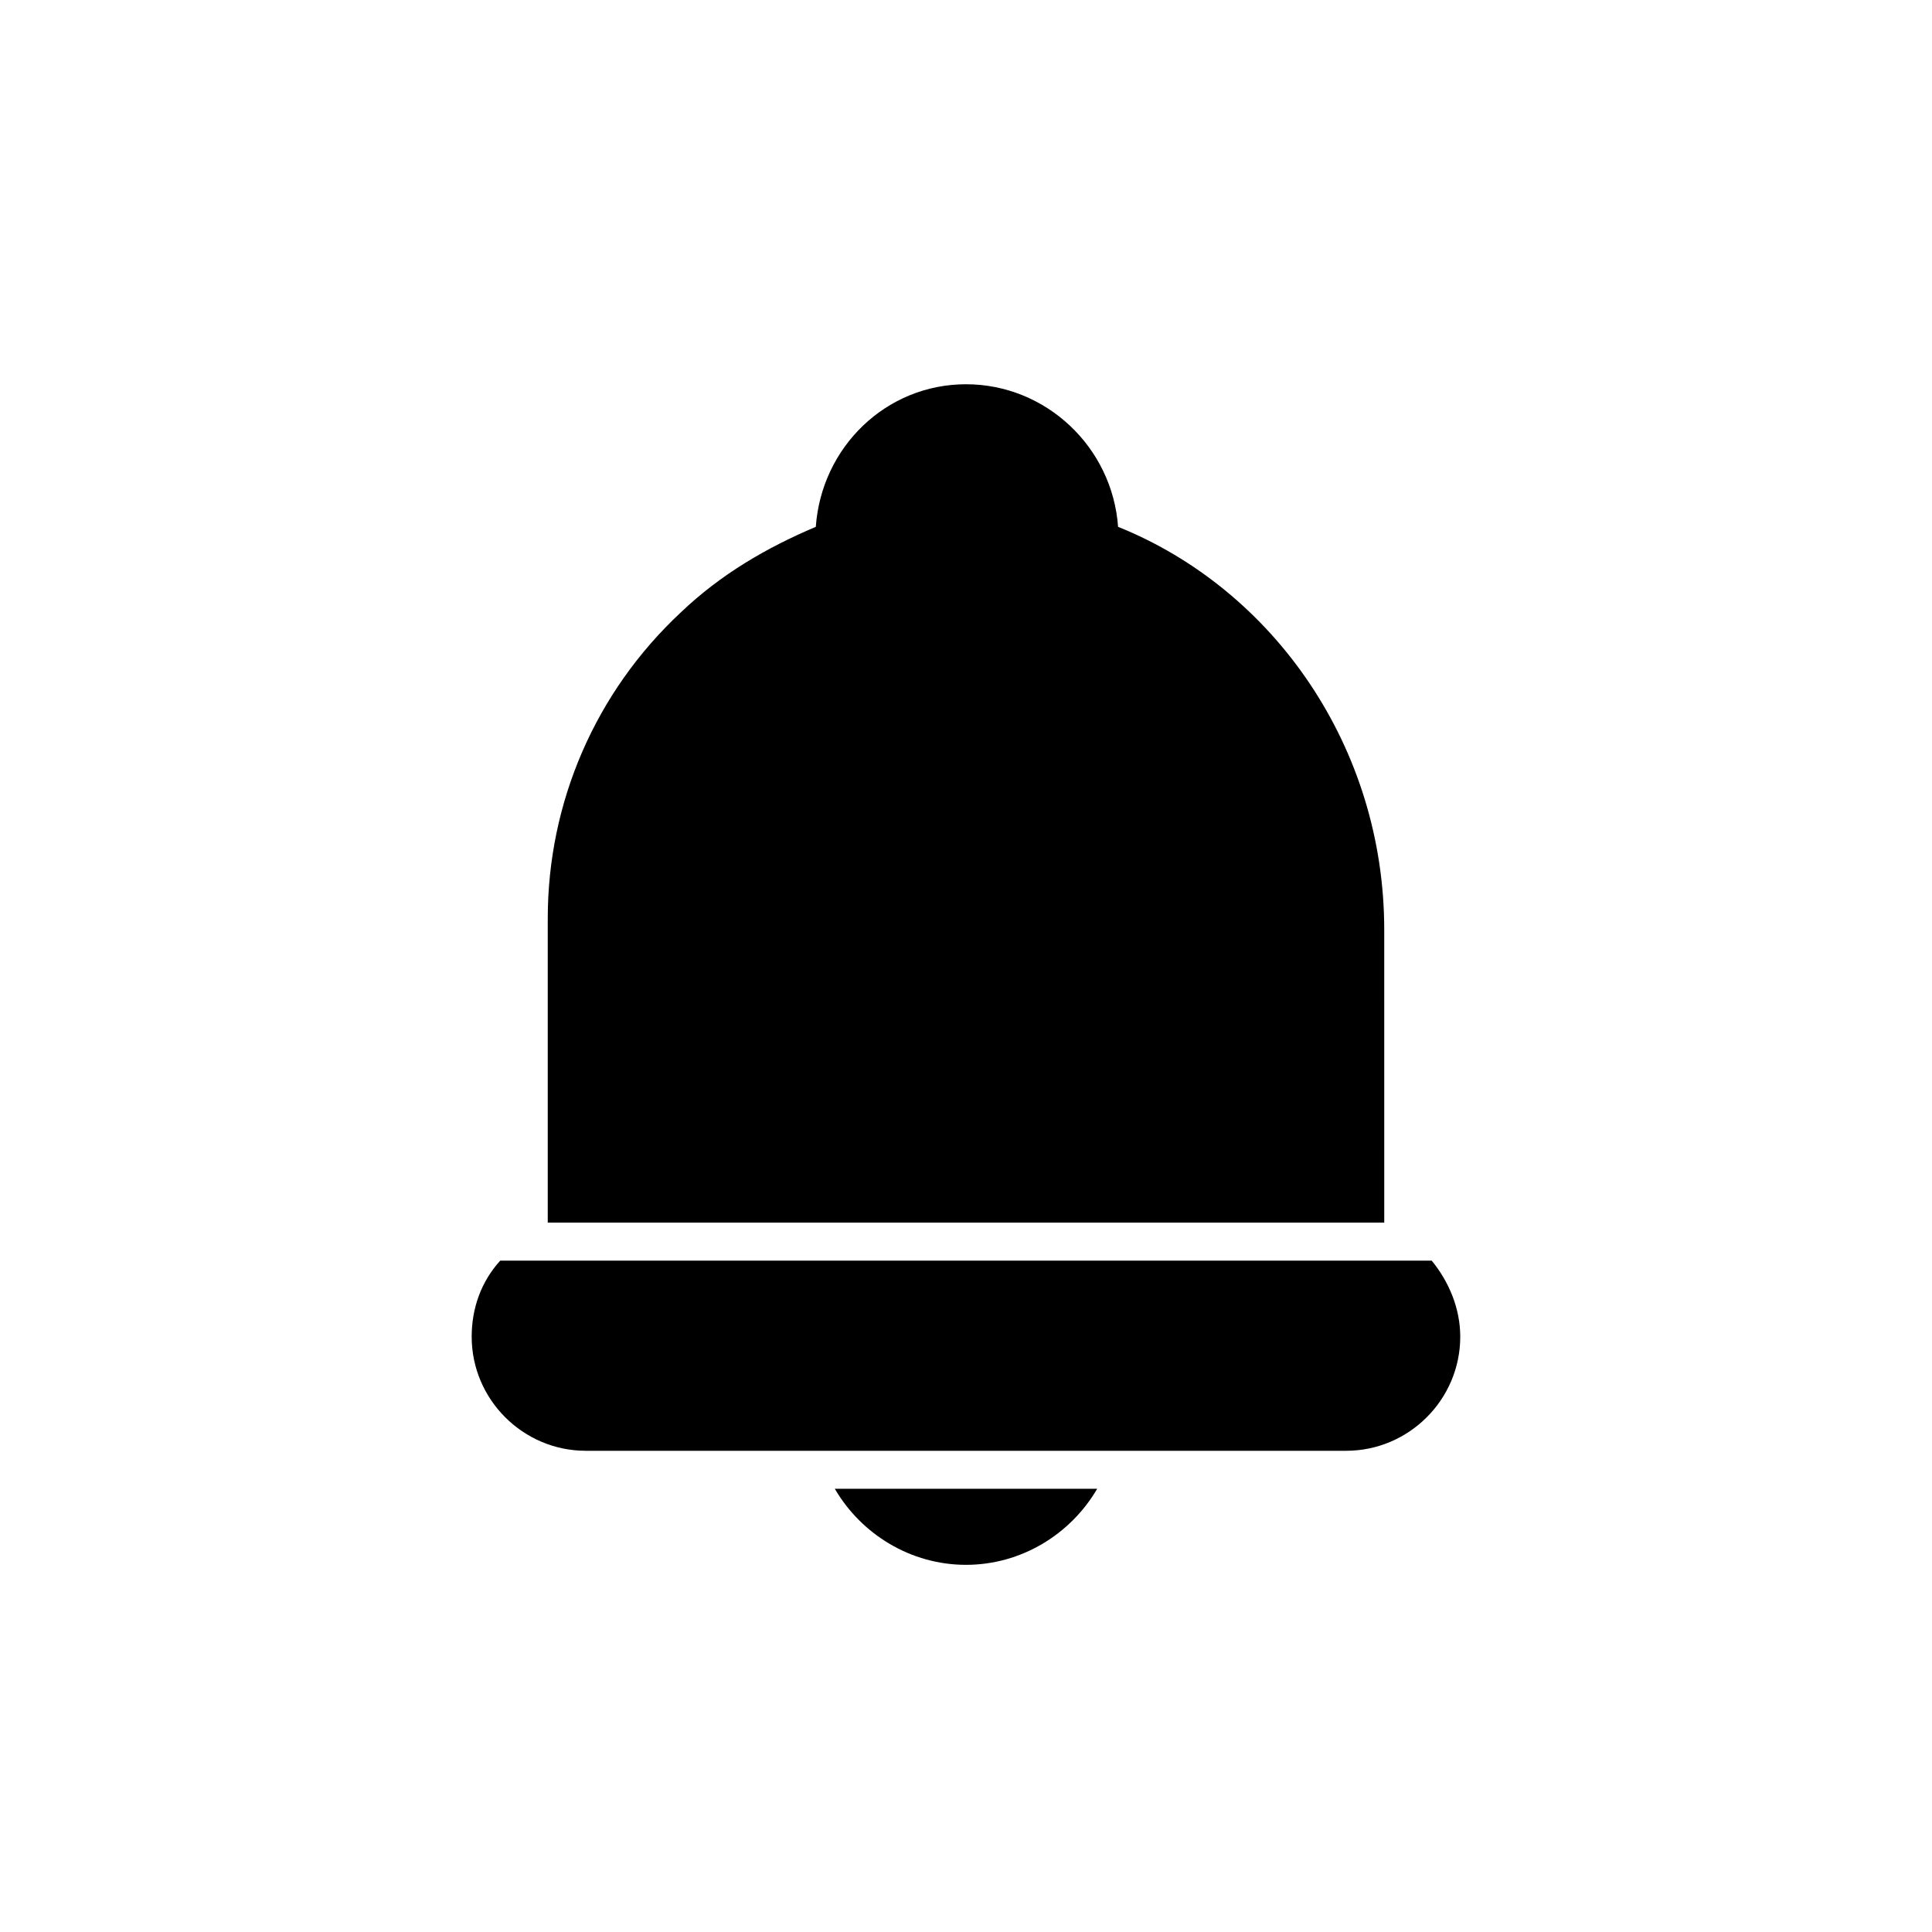
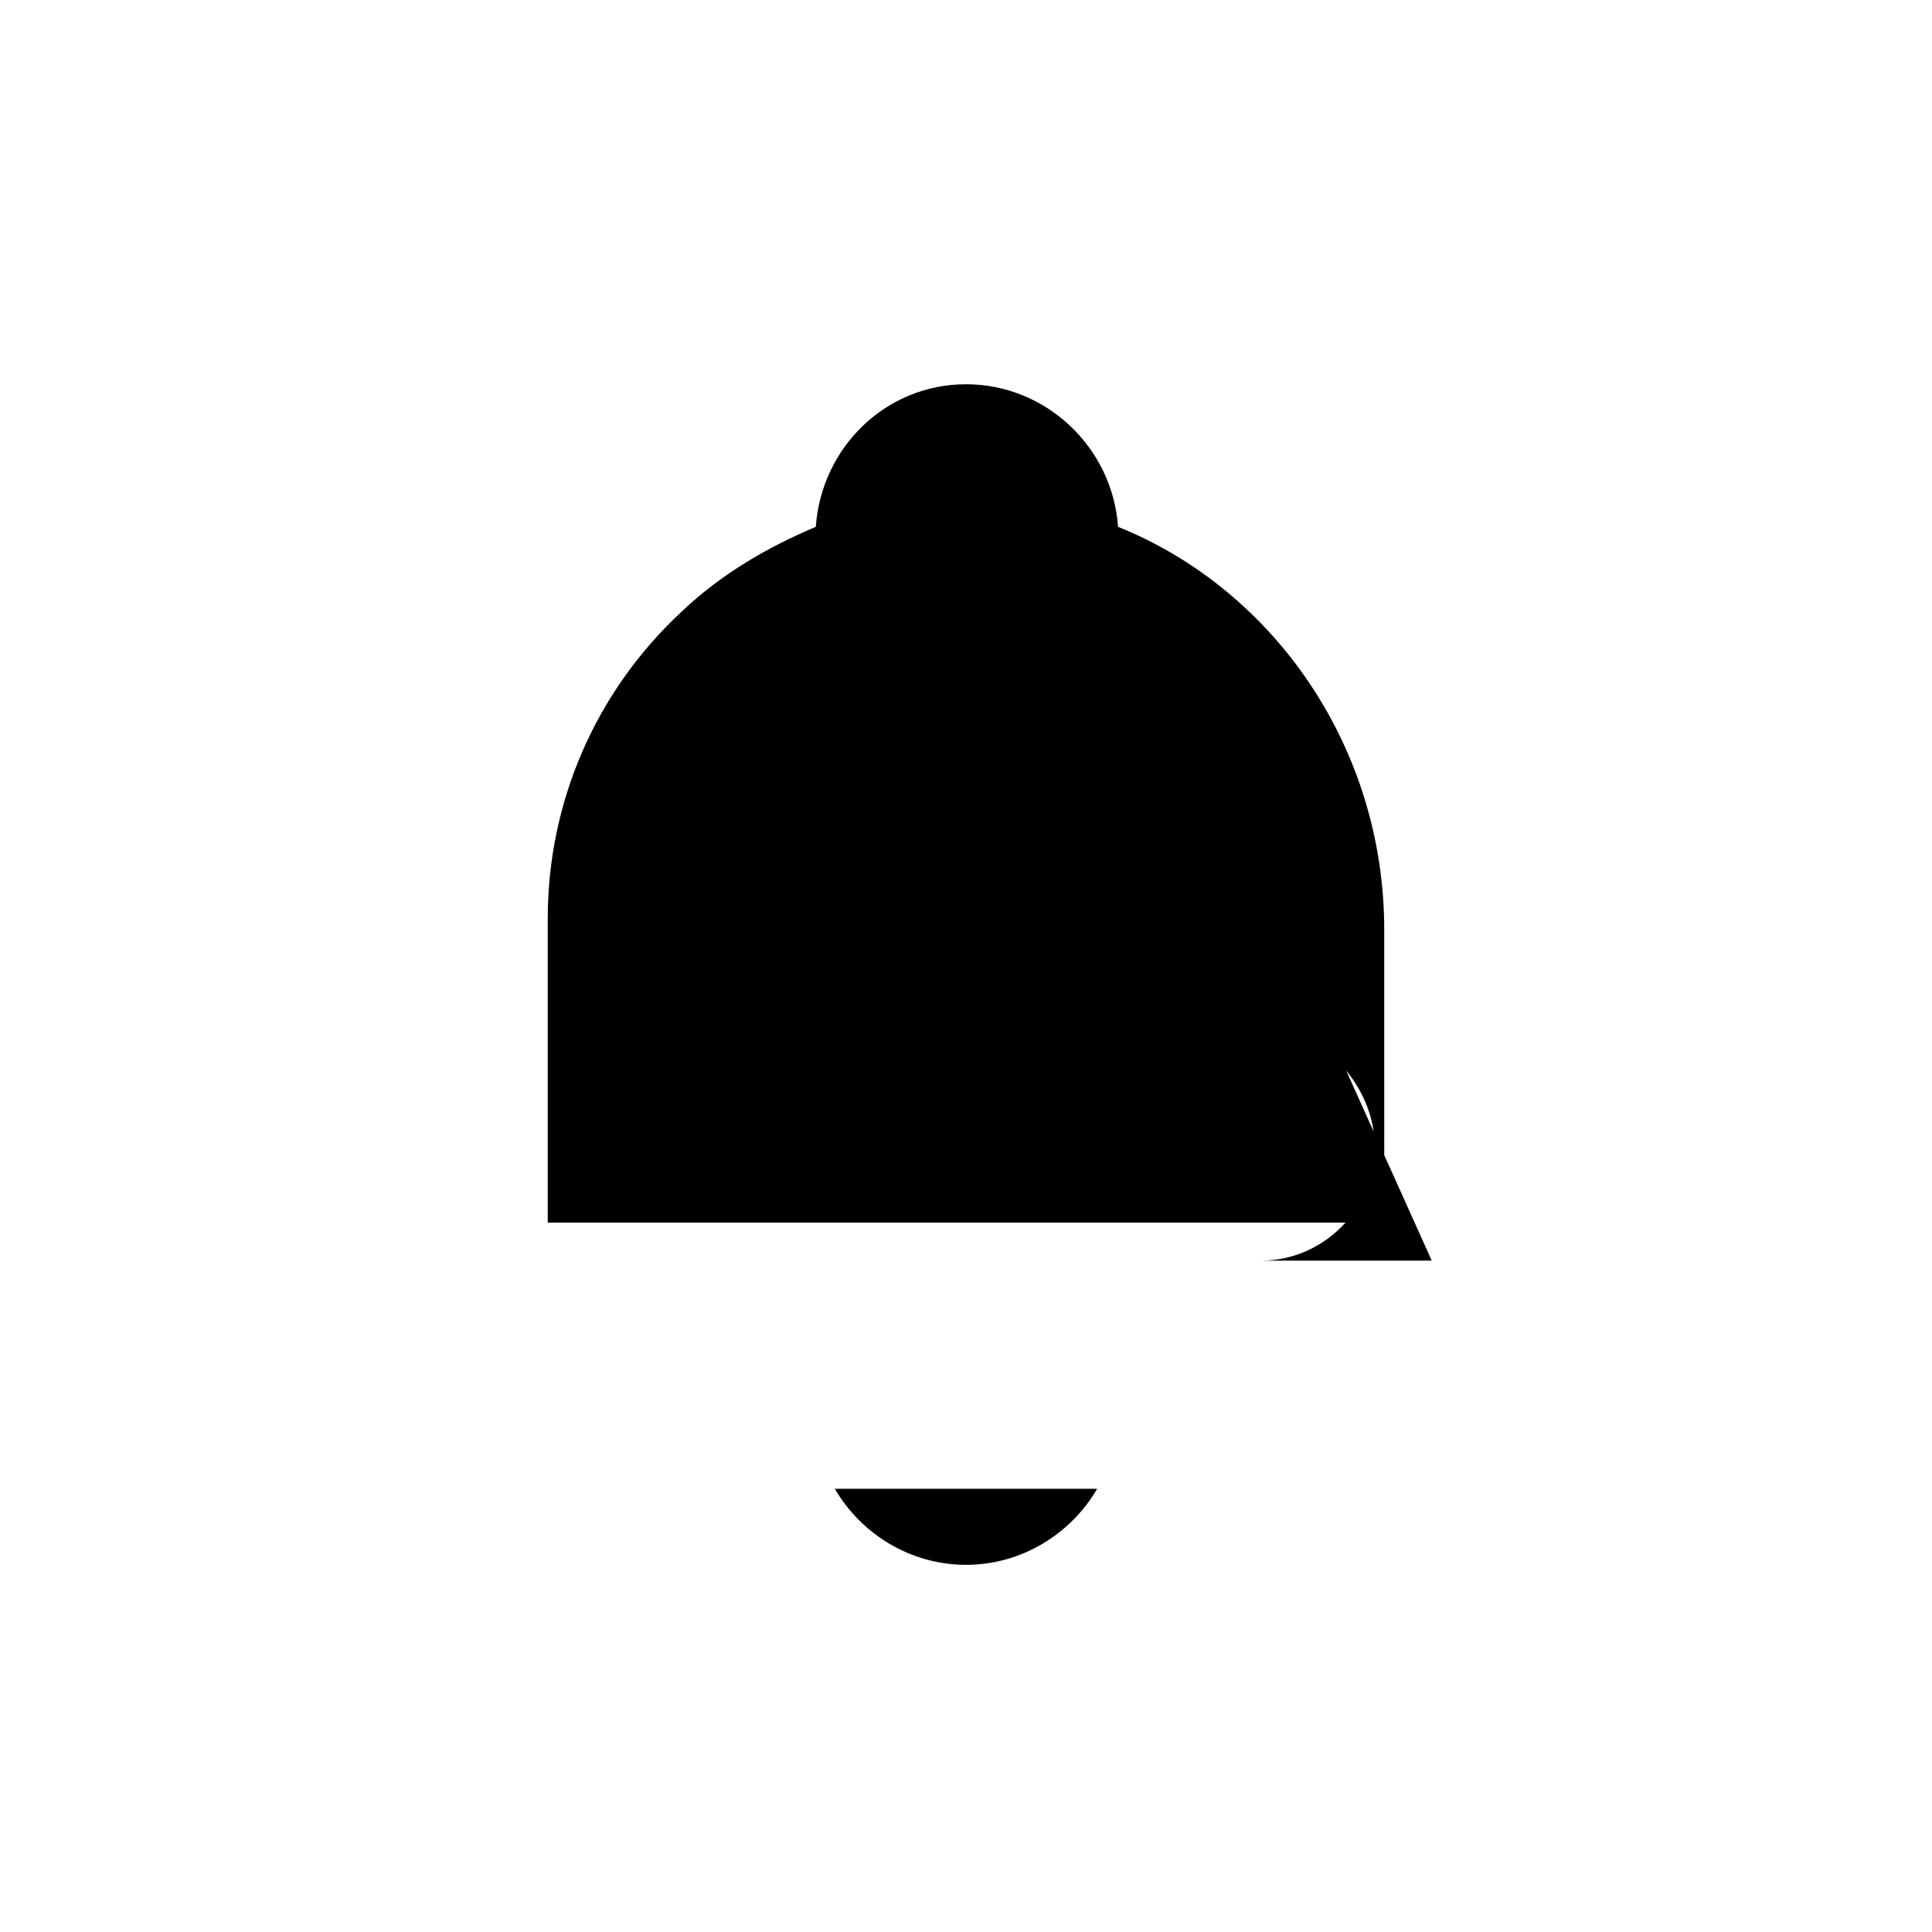
<svg xmlns="http://www.w3.org/2000/svg" fill="#000000" width="800px" height="800px" version="1.1" viewBox="144 144 512 512">
-   <path d="m510.84 468.01h-221.68v-80.609c0-30.73 12.594-59.953 35.266-81.113 10.578-10.078 22.672-17.129 35.77-22.672 1.512-21.16 18.641-37.785 39.801-37.785s38.793 16.625 40.305 37.785c41.312 16.625 70.535 58.441 70.535 106.81zm-110.84 90.688c14.609 0 27.711-8.062 34.762-20.152h-69.527c7.055 12.09 20.152 20.152 34.766 20.152zm123.43-80.609h-246.87c-5.039 5.543-7.559 12.594-7.559 20.152 0 16.625 13.602 30.23 30.23 30.23h201.52c16.625 0 30.23-13.602 30.23-30.23-0.004-7.559-3.027-14.609-7.559-20.152z" />
+   <path d="m510.84 468.01h-221.68v-80.609c0-30.73 12.594-59.953 35.266-81.113 10.578-10.078 22.672-17.129 35.77-22.672 1.512-21.16 18.641-37.785 39.801-37.785s38.793 16.625 40.305 37.785c41.312 16.625 70.535 58.441 70.535 106.81zm-110.84 90.688c14.609 0 27.711-8.062 34.762-20.152h-69.527c7.055 12.09 20.152 20.152 34.766 20.152zm123.43-80.609h-246.87h201.52c16.625 0 30.23-13.602 30.23-30.23-0.004-7.559-3.027-14.609-7.559-20.152z" />
</svg>